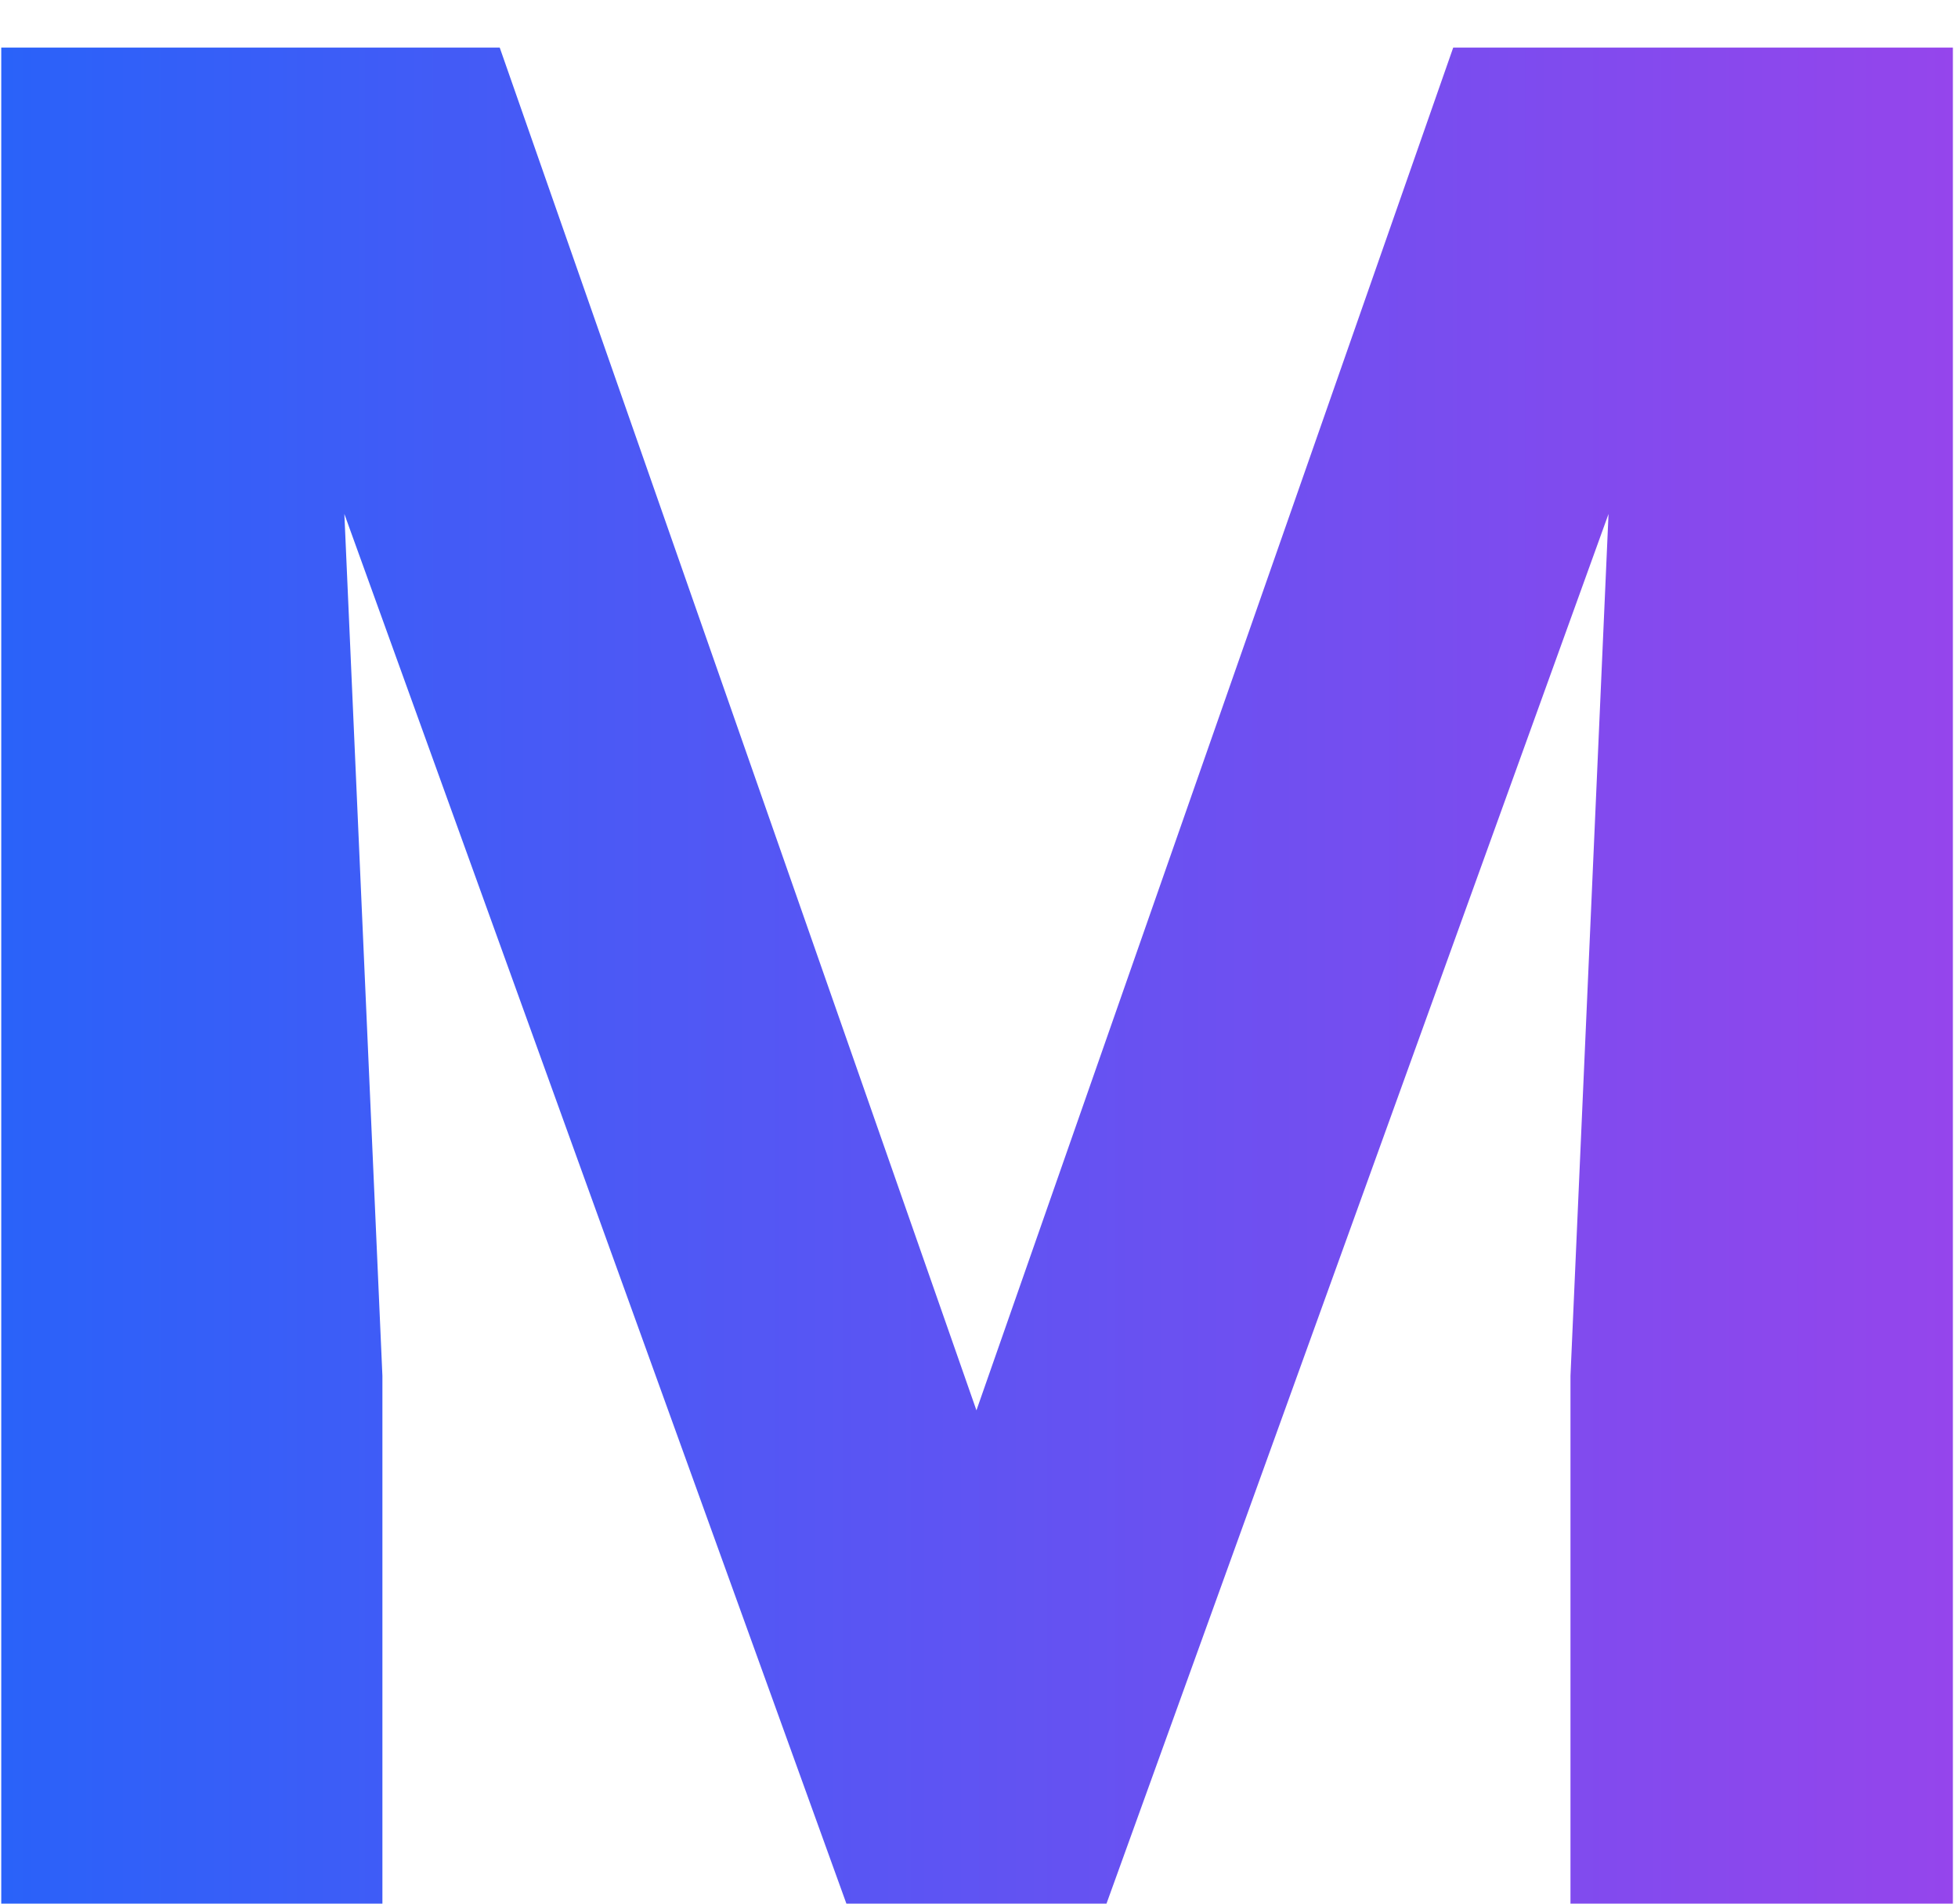
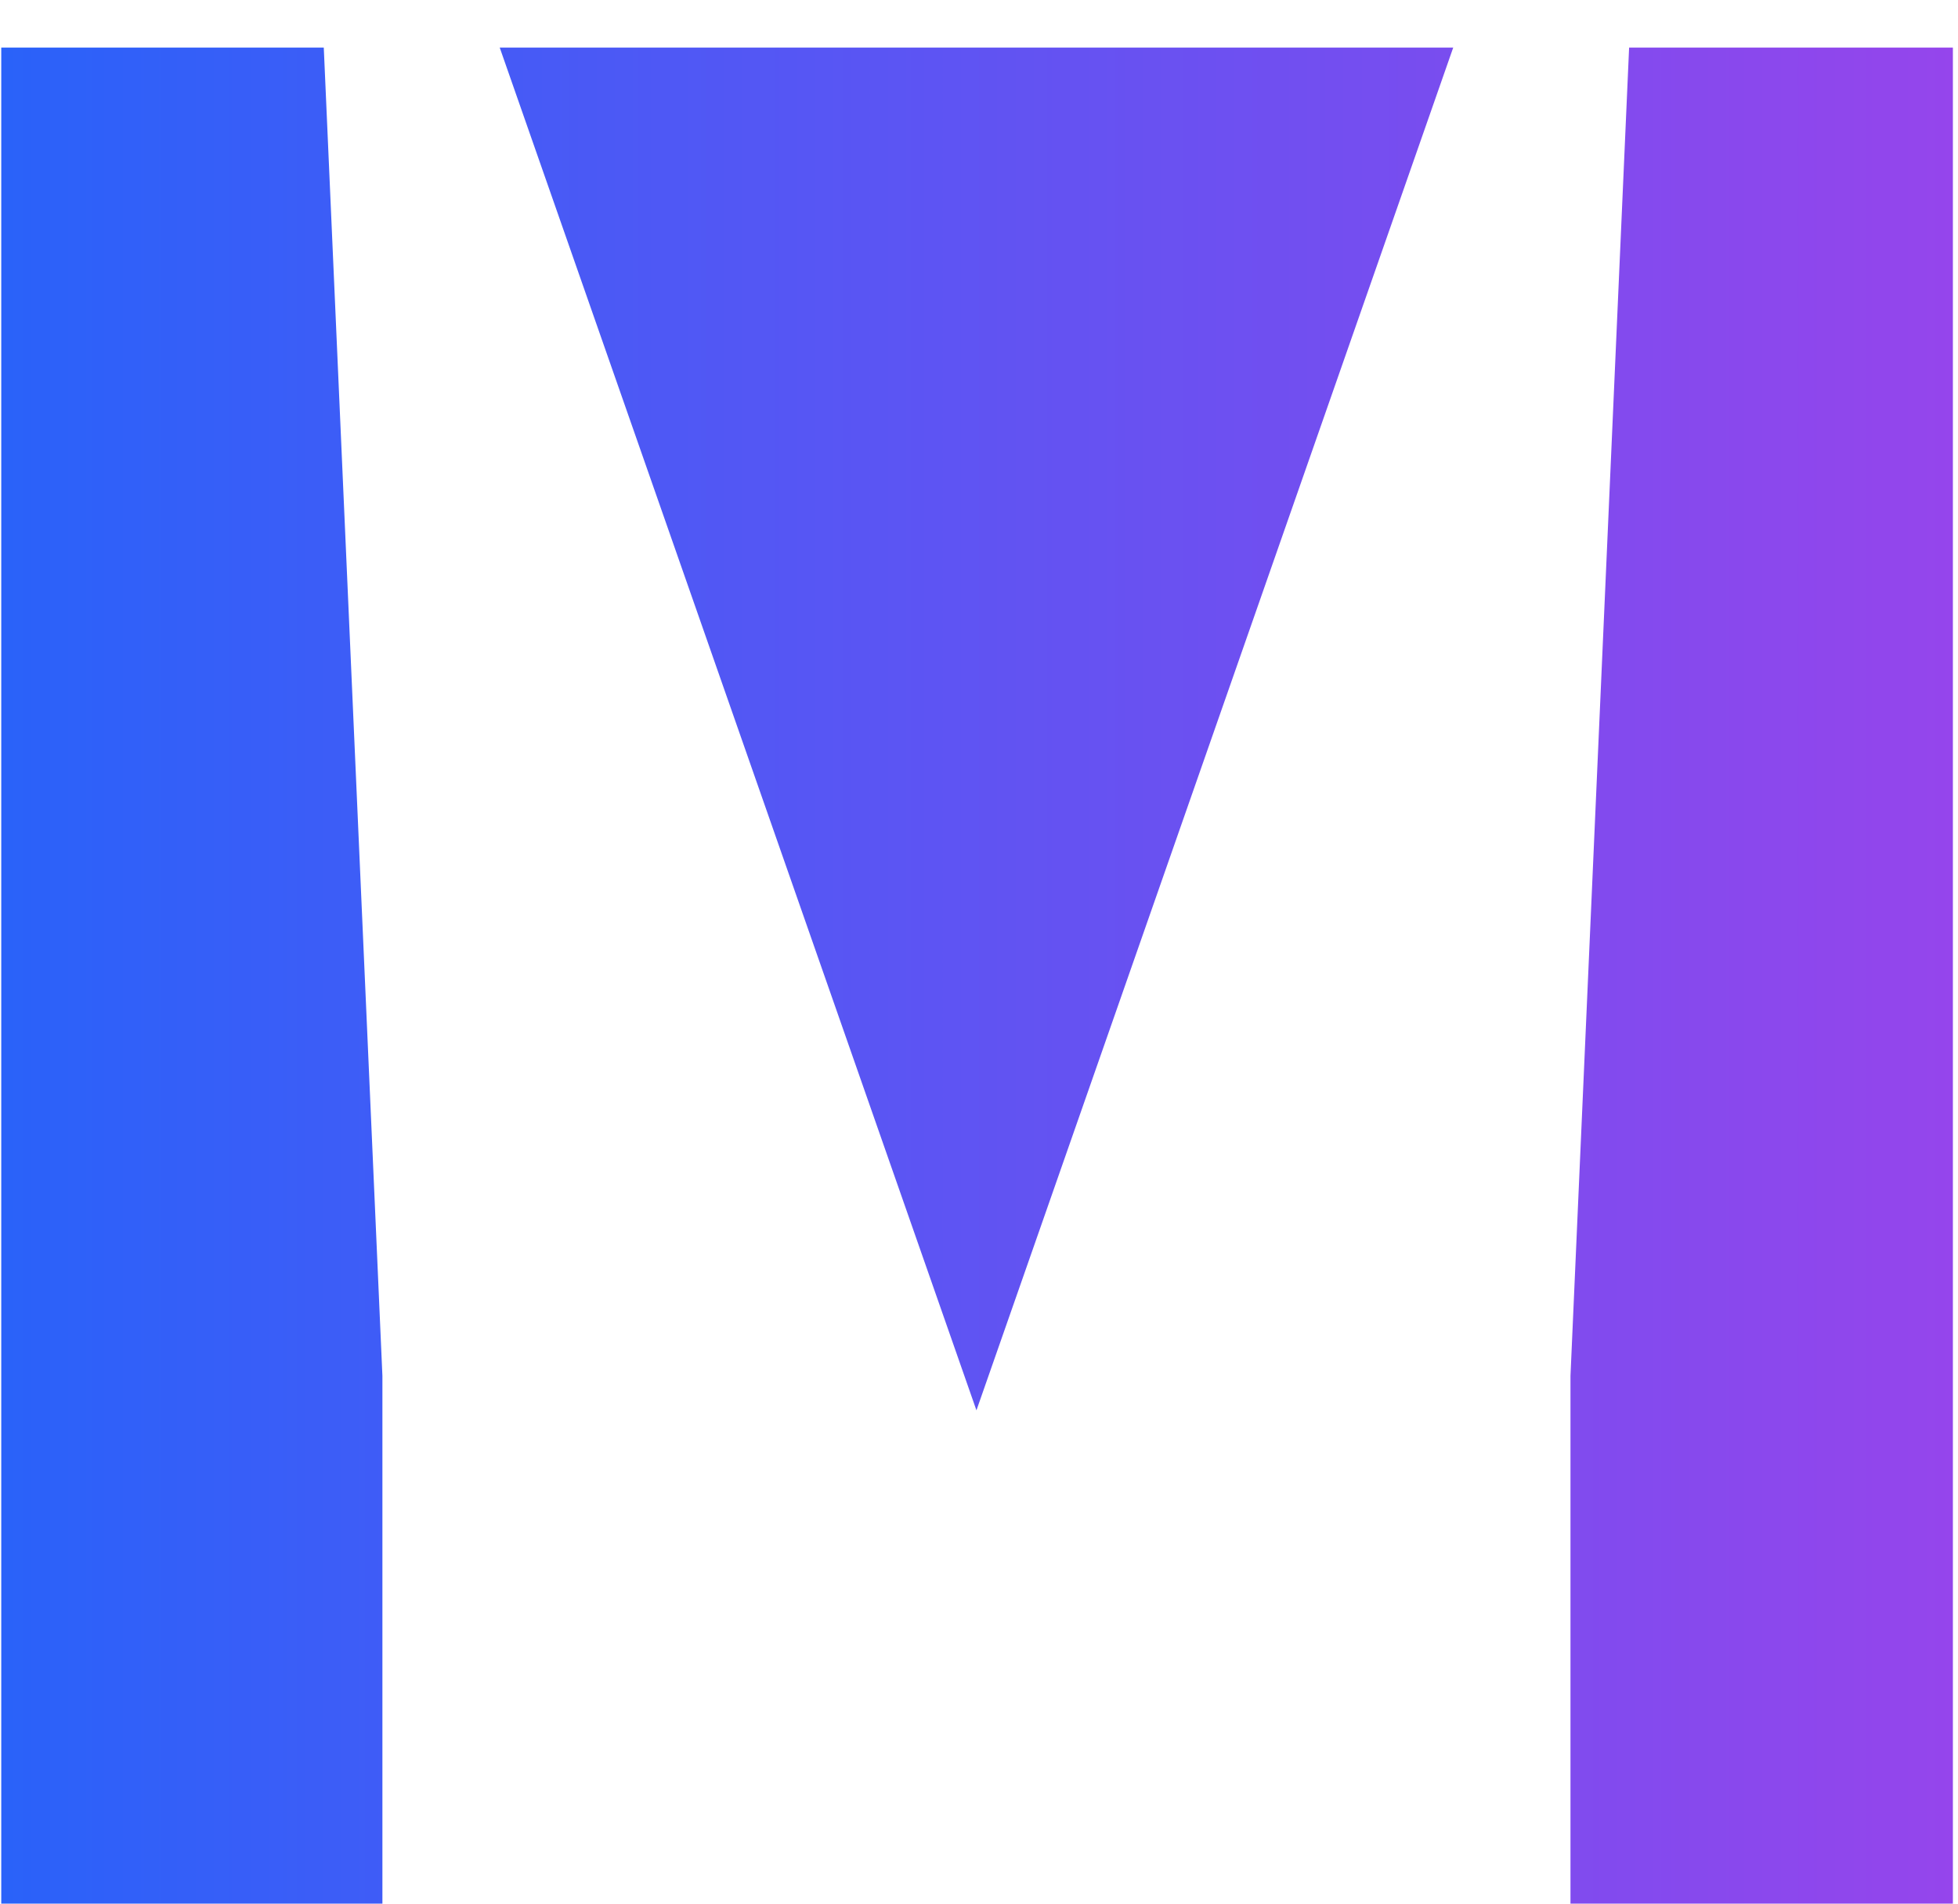
<svg xmlns="http://www.w3.org/2000/svg" width="36" height="35" viewBox="0 0 36 35" fill="none">
-   <path d="M3.234 0.875H9.188L17.953 25.93L26.719 0.875H32.672L20.344 35H15.562L3.234 0.875ZM0.023 0.875H5.953L7.031 25.297V35H0.023V0.875ZM29.953 0.875H35.906V35H28.875V25.297L29.953 0.875Z" fill="url(#paint0_linear_3337_16657)" />
+   <path d="M3.234 0.875H9.188L17.953 25.93L26.719 0.875H32.672H15.562L3.234 0.875ZM0.023 0.875H5.953L7.031 25.297V35H0.023V0.875ZM29.953 0.875H35.906V35H28.875V25.297L29.953 0.875Z" fill="url(#paint0_linear_3337_16657)" />
  <defs>
    <linearGradient id="paint0_linear_3337_16657" x1="-14" y1="19" x2="50" y2="19" gradientUnits="userSpaceOnUse">
      <stop stop-color="#006DFF" />
      <stop offset="1" stop-color="#BF3AE6" />
    </linearGradient>
  </defs>
</svg>